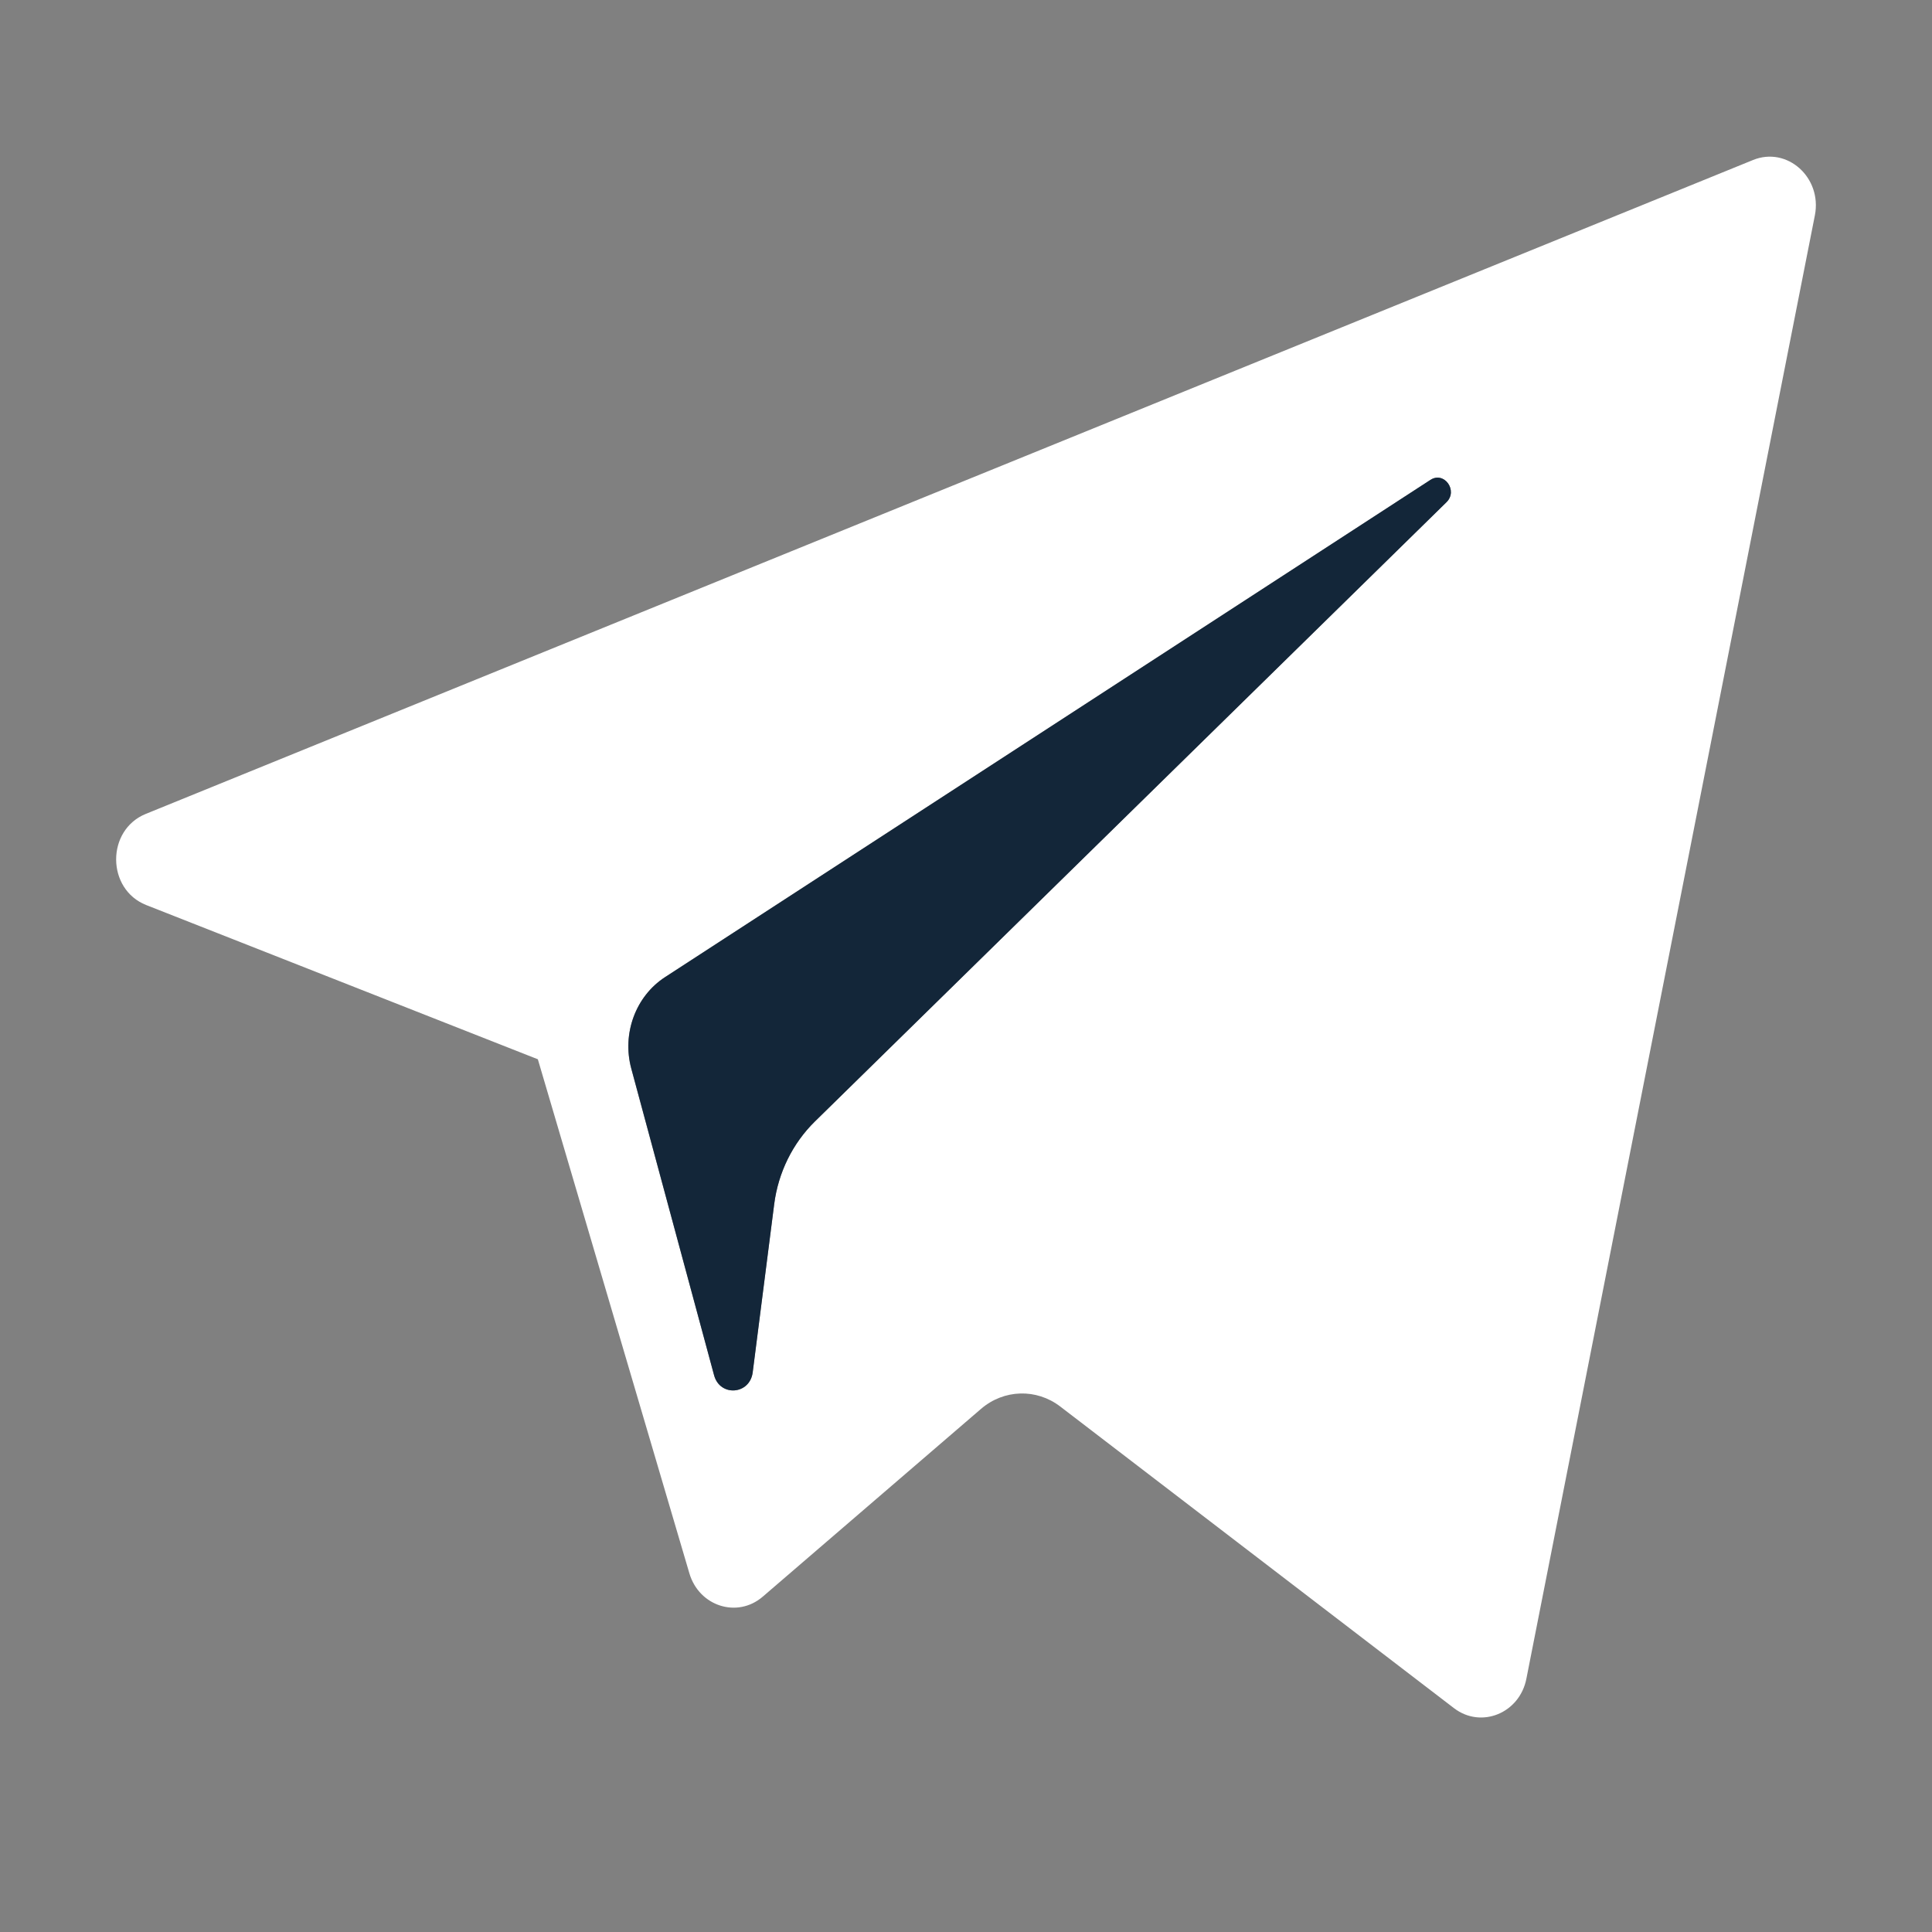
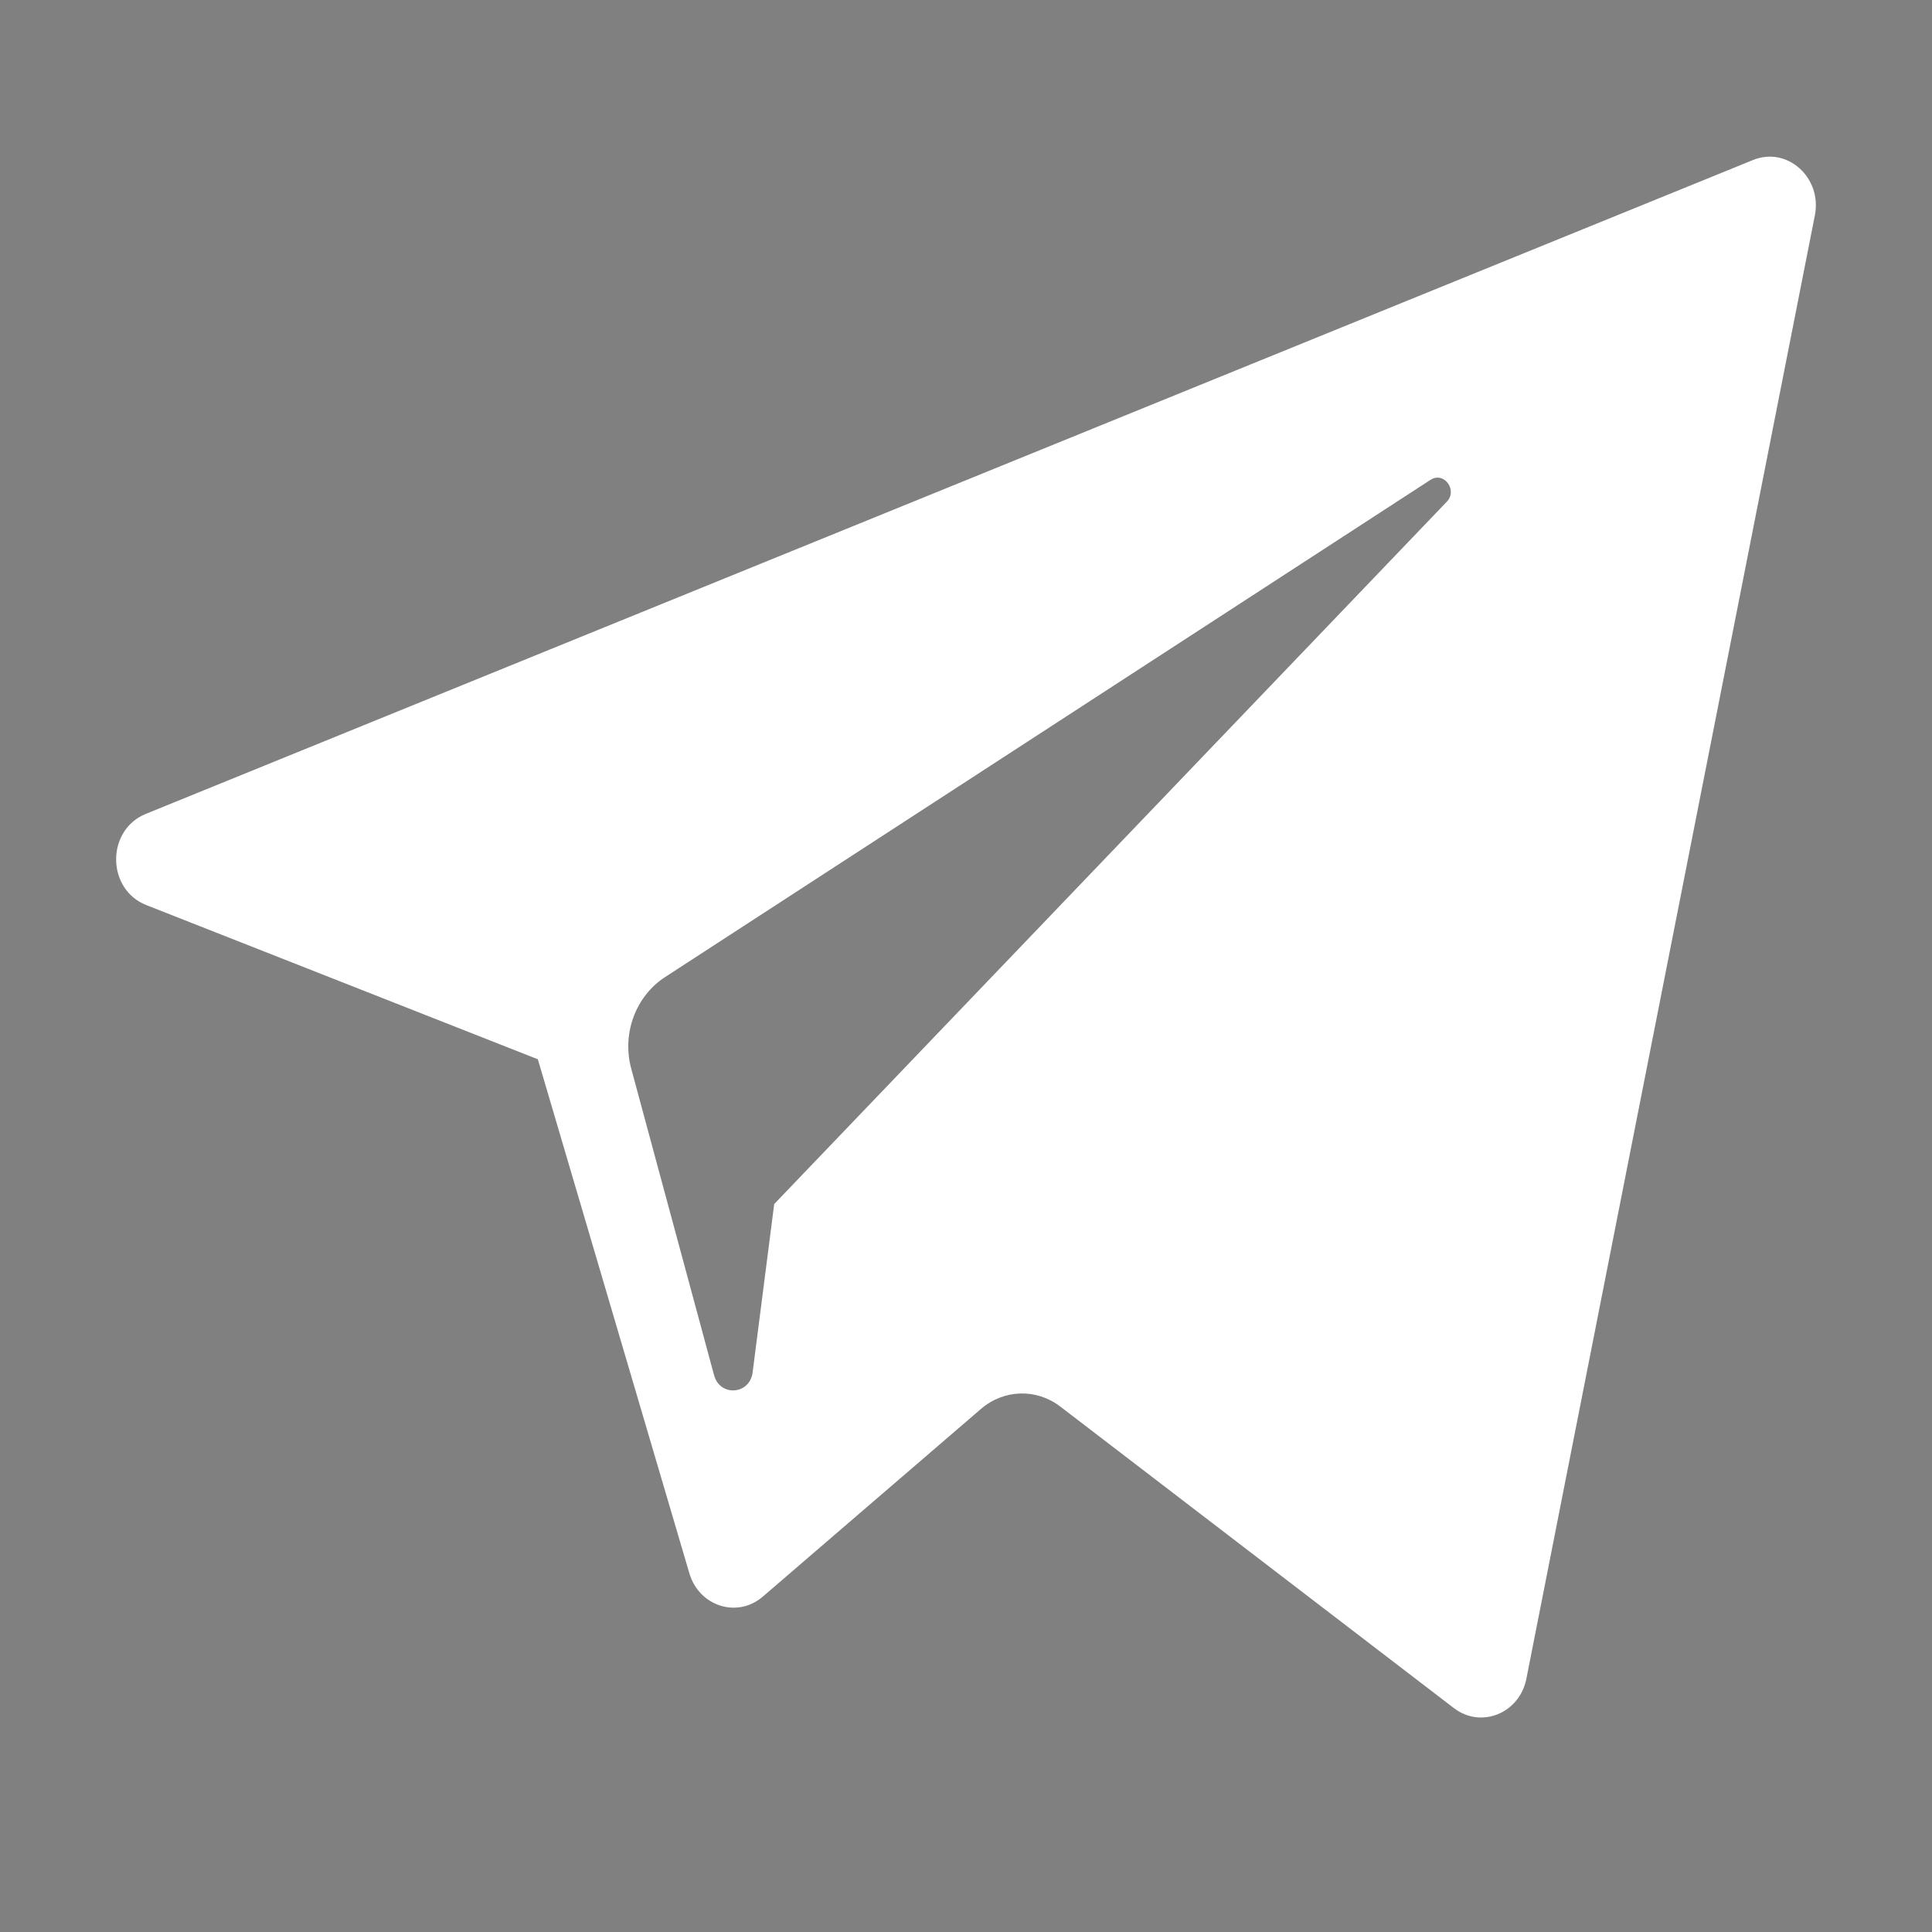
<svg xmlns="http://www.w3.org/2000/svg" width="18" height="18" viewBox="0 0 18 18" fill="none">
  <rect x="0" y="0" width="18" height="18" fill="#808080" stroke="none" />
-   <path d="M16.332 1.491C16.65 1.361 16.977 1.654 16.909 2.005L14.221 15.64C14.158 15.962 13.8 16.108 13.547 15.915L9.879 13.105C9.657 12.934 9.352 12.943 9.139 13.127L7.106 14.876C6.87 15.079 6.514 14.966 6.423 14.659L5.011 9.869L1.362 8.432C0.991 8.285 0.988 7.734 1.358 7.583L16.332 1.491ZM13.327 4.471L6.195 9.104C5.922 9.282 5.793 9.63 5.881 9.956L6.653 12.813C6.708 13.015 6.986 12.995 7.012 12.786L7.213 11.218C7.251 10.923 7.385 10.652 7.591 10.449L13.476 4.678C13.586 4.571 13.455 4.388 13.327 4.471Z" fill="white" />
-   <path d="M6.196 9.104L13.327 4.471C13.455 4.388 13.587 4.571 13.477 4.679L7.592 10.449C7.385 10.652 7.251 10.924 7.213 11.219L7.013 12.786C6.986 12.995 6.708 13.016 6.653 12.813L5.882 9.956C5.794 9.63 5.922 9.282 6.196 9.104Z" fill="#132639" />
+   <path d="M16.332 1.491C16.65 1.361 16.977 1.654 16.909 2.005L14.221 15.64C14.158 15.962 13.8 16.108 13.547 15.915L9.879 13.105C9.657 12.934 9.352 12.943 9.139 13.127L7.106 14.876C6.87 15.079 6.514 14.966 6.423 14.659L5.011 9.869L1.362 8.432C0.991 8.285 0.988 7.734 1.358 7.583L16.332 1.491ZM13.327 4.471L6.195 9.104C5.922 9.282 5.793 9.63 5.881 9.956L6.653 12.813C6.708 13.015 6.986 12.995 7.012 12.786L7.213 11.218L13.476 4.678C13.586 4.571 13.455 4.388 13.327 4.471Z" fill="white" />
</svg>